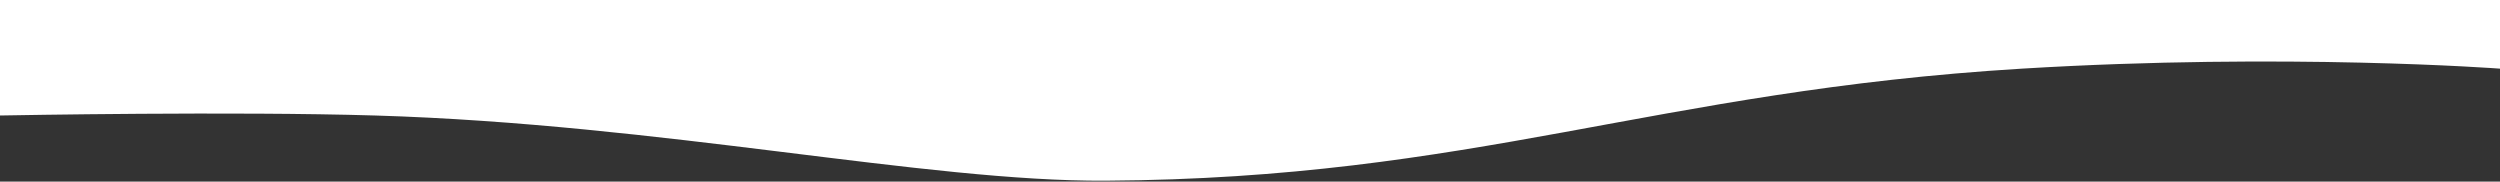
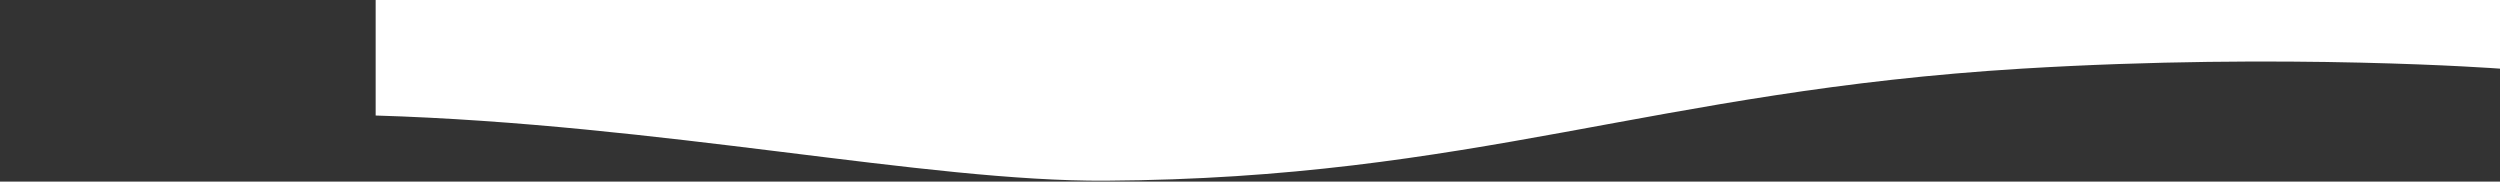
<svg xmlns="http://www.w3.org/2000/svg" width="1707" height="124" viewBox="0 0 1707 124" fill="none">
  <rect x="0" y="0" width="1707" height="124" fill="#333333" stroke="none" />
-   <path d="M1707 46.875C1707 46.875 1561.12 35.907 1380.5 46.874C1129.4 62.121 1006.56 121.859 755 123.375C632.033 124.116 451.861 84.776 256.5 78.875C159.478 75.944 9.736 78.682 0 78.865V0H1707V46.875Z" fill="white" />
+   <path d="M1707 46.875C1707 46.875 1561.12 35.907 1380.5 46.874C1129.4 62.121 1006.56 121.859 755 123.375C632.033 124.116 451.861 84.776 256.5 78.875V0H1707V46.875Z" fill="white" />
</svg>